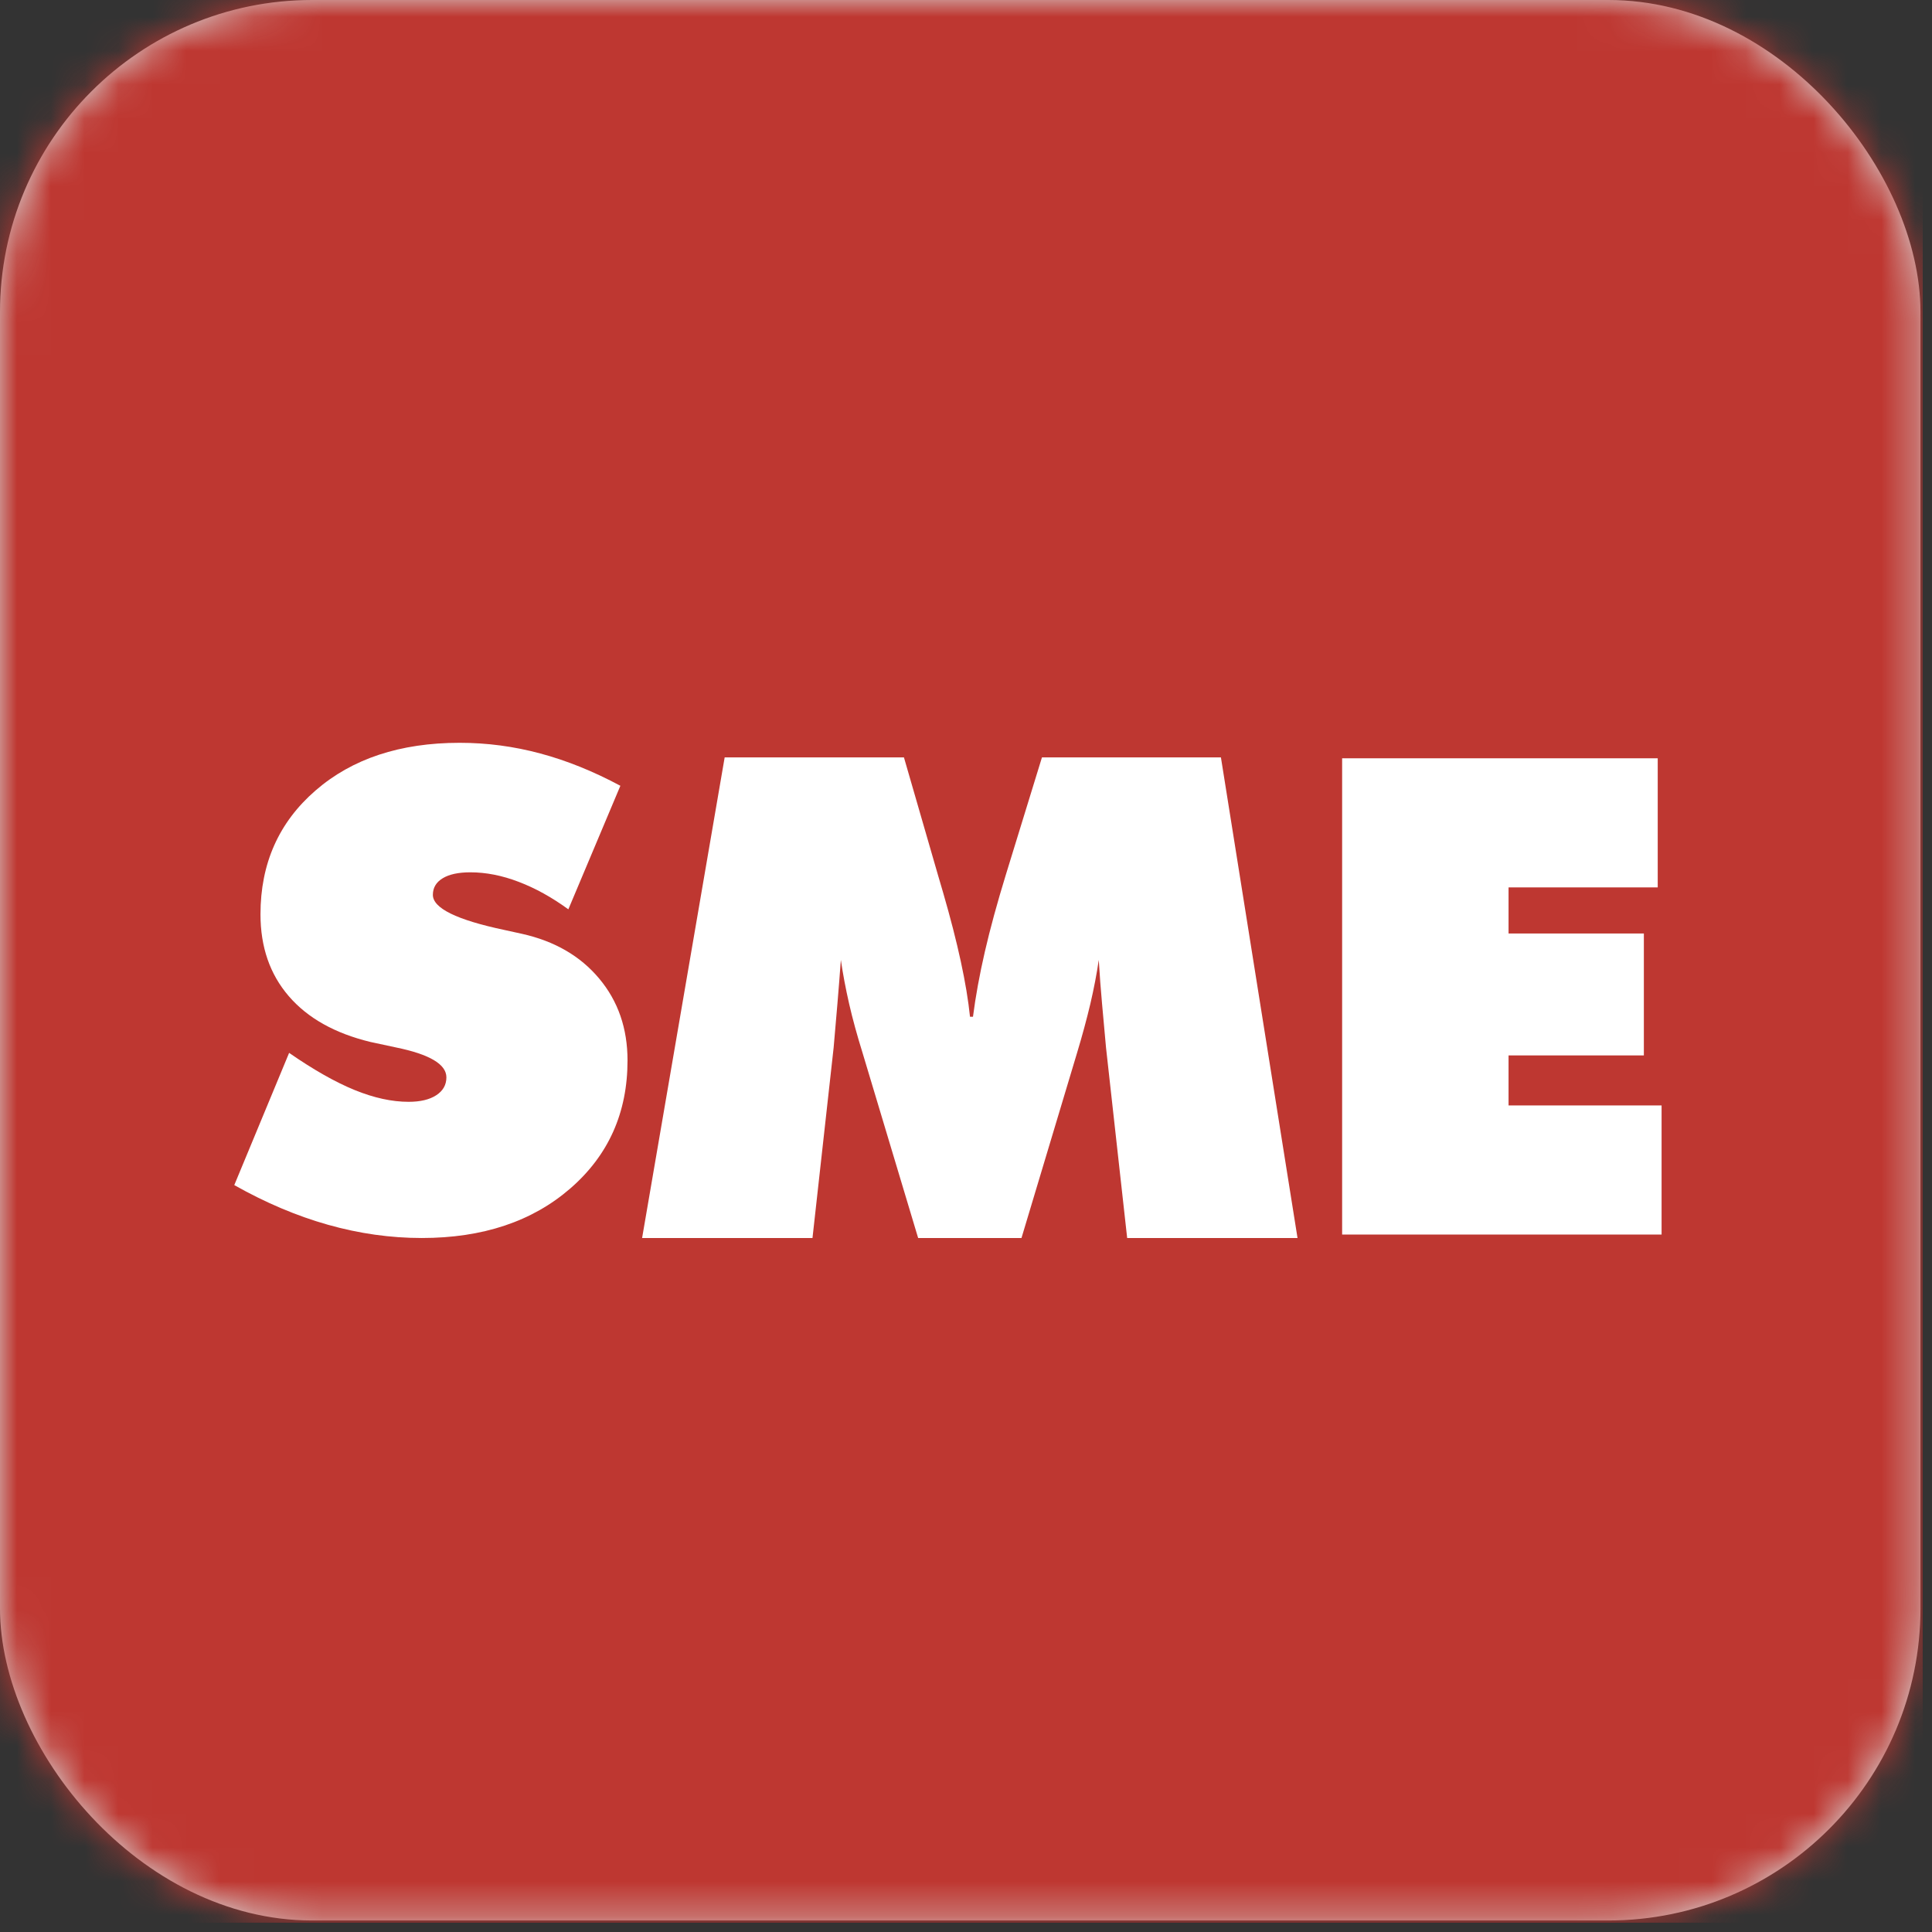
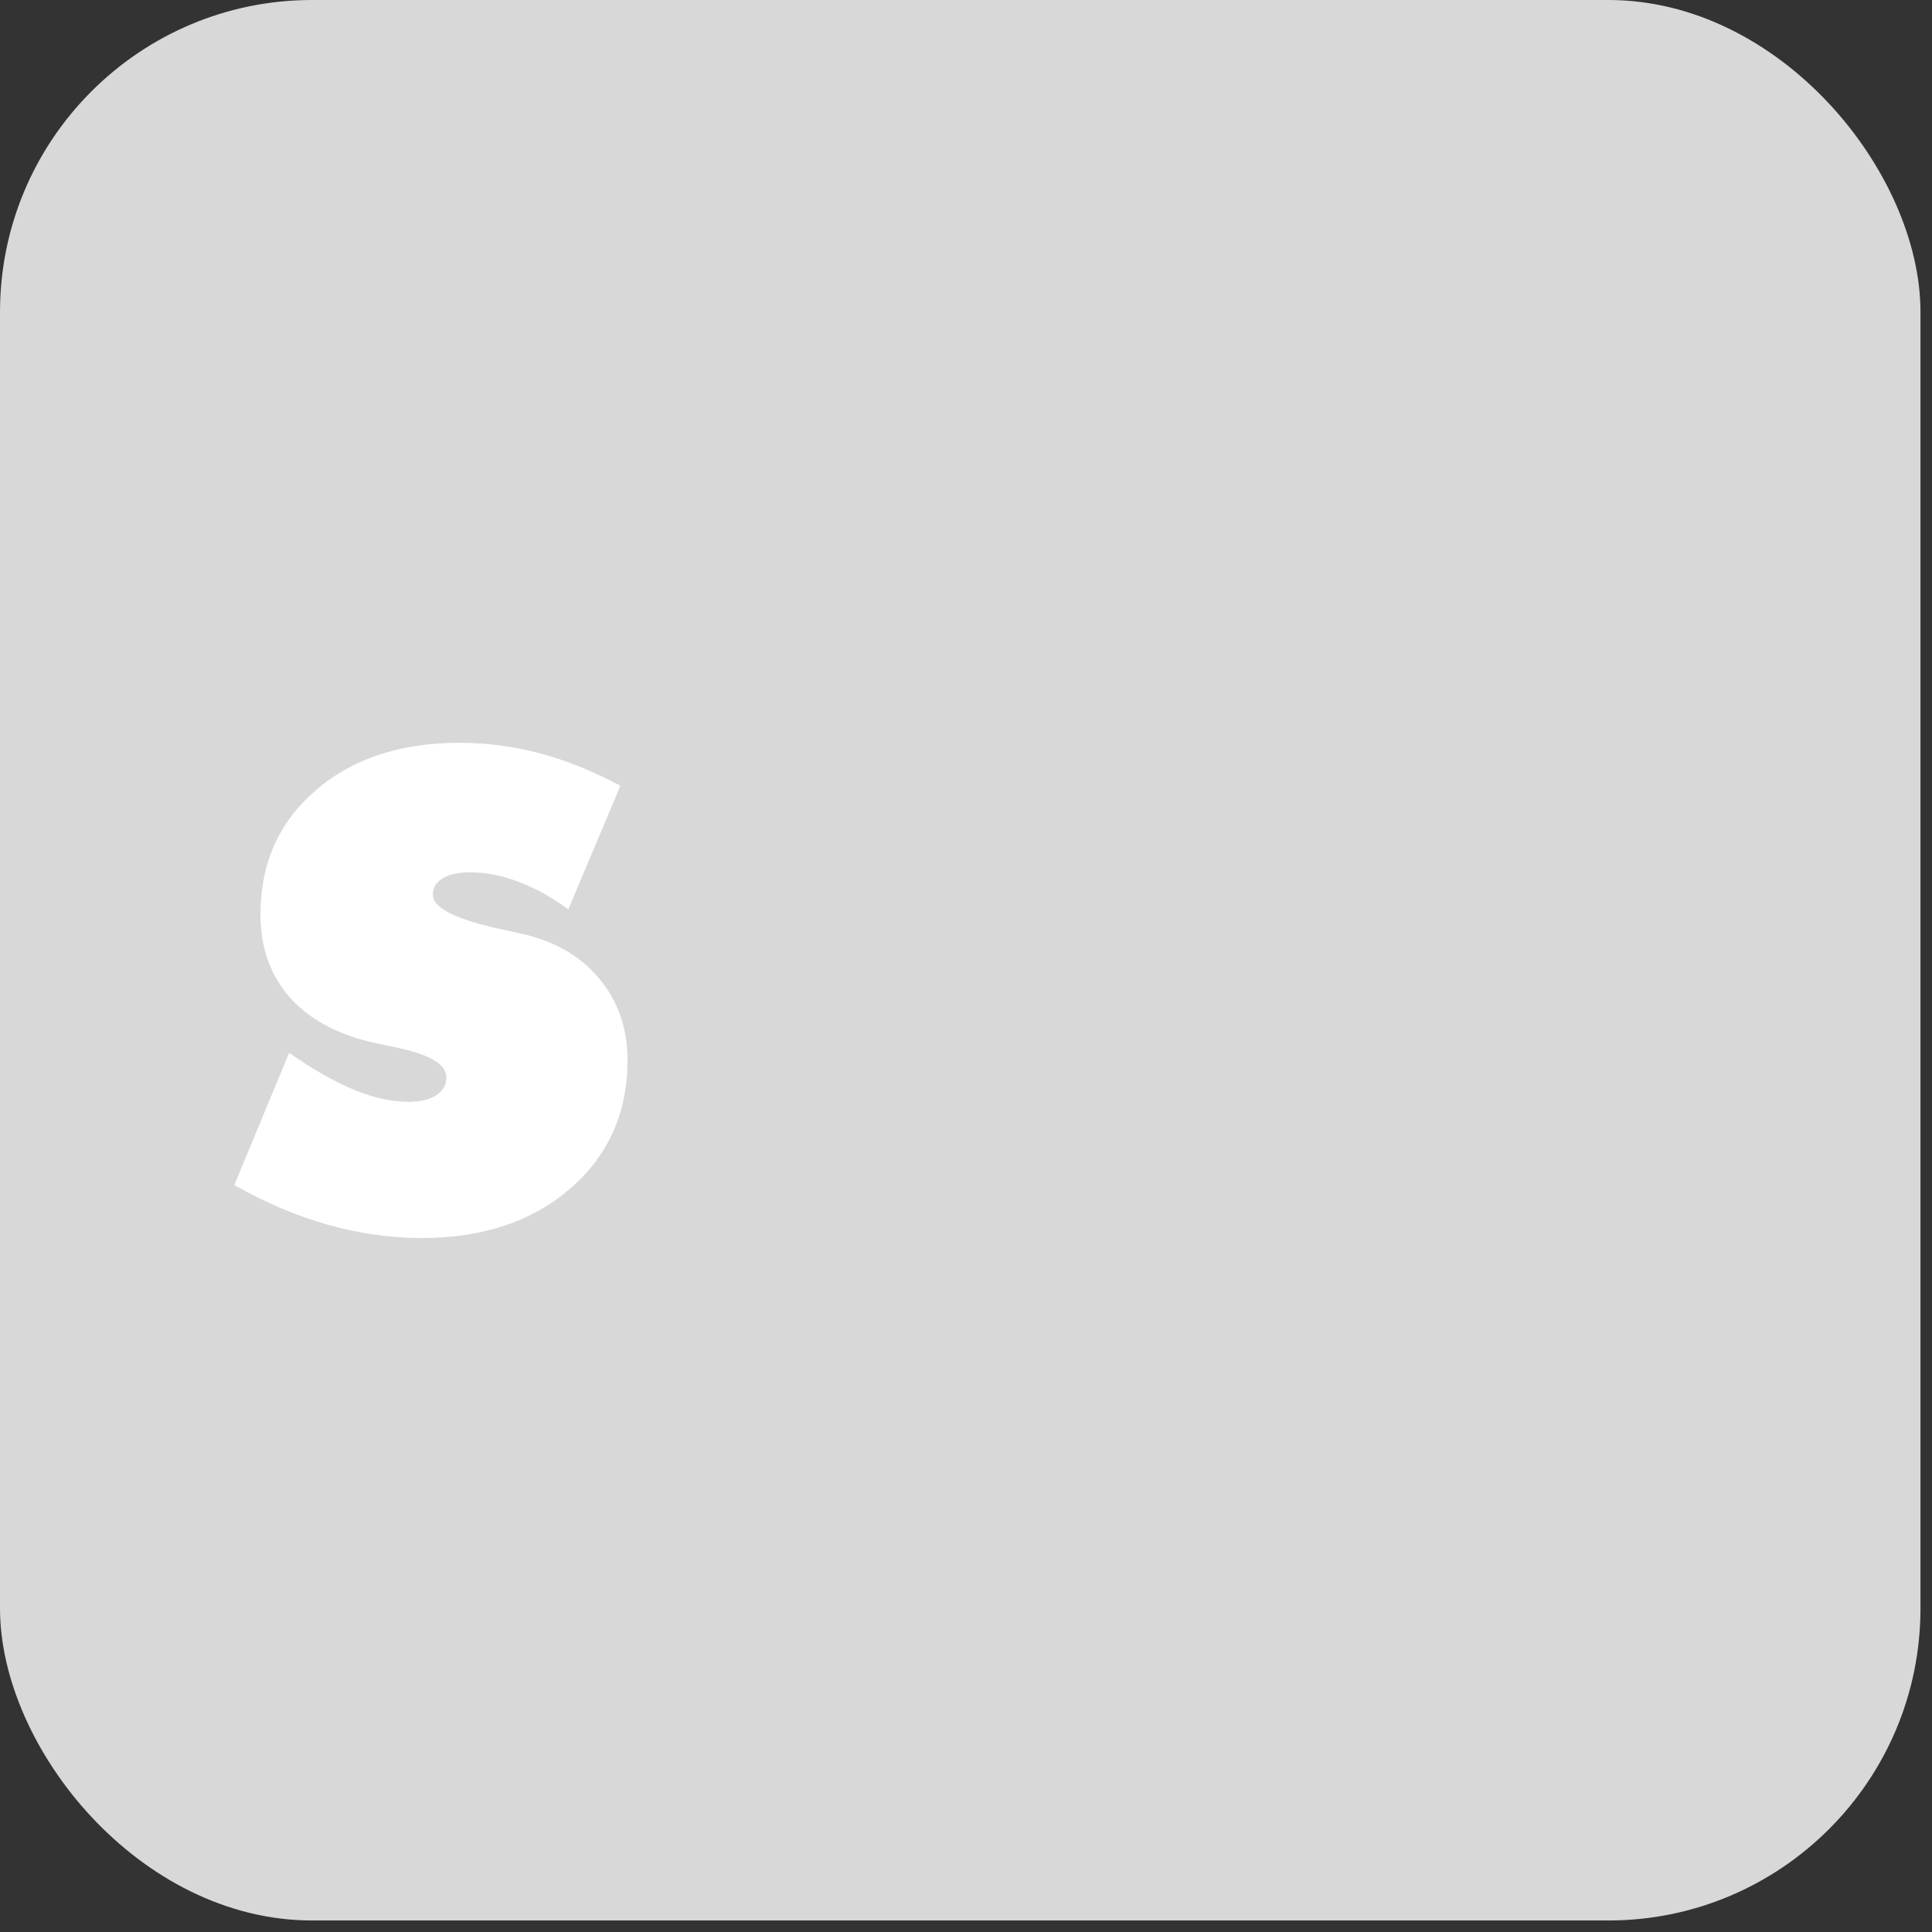
<svg xmlns="http://www.w3.org/2000/svg" width="57" height="57" viewBox="0 0 57 57" fill="none">
  <rect x="0" y="0" width="57" height="57" fill="#333333" stroke="none" />
  <g id="sme">
    <rect id="Mask" width="56.66" height="56.66" rx="9.207" fill="#D8D8D8" />
    <g id="Object">
      <mask id="mask0_627_2453" style="mask-type:luminance" maskUnits="userSpaceOnUse" x="0" y="0" width="57" height="57">
-         <rect id="Mask_2" width="56.66" height="56.66" rx="9.207" fill="white" />
-       </mask>
+         </mask>
      <g mask="url(#mask0_627_2453)">
        <g id="Rectangle Copy">
          <rect width="56.722" height="56.722" fill="url(#paint0_linear_627_2453)" />
-           <rect width="56.722" height="56.722" fill="#BE3731" />
        </g>
      </g>
    </g>
    <g id="sme_2">
      <path id="Fill 1" fill-rule="evenodd" clip-rule="evenodd" d="M6.912 34.964L8.53 31.063C9.253 31.564 9.898 31.929 10.465 32.16C11.032 32.391 11.562 32.507 12.056 32.507C12.401 32.507 12.674 32.442 12.872 32.312C13.071 32.182 13.17 32.007 13.17 31.785C13.17 31.399 12.673 31.105 11.679 30.902C11.359 30.832 11.108 30.779 10.929 30.741C9.88 30.487 9.077 30.037 8.52 29.39C7.963 28.744 7.685 27.939 7.685 26.975C7.685 25.478 8.226 24.261 9.308 23.323C10.389 22.384 11.807 21.915 13.561 21.915C14.367 21.915 15.161 22.02 15.941 22.23C16.722 22.439 17.509 22.757 18.303 23.183L16.768 26.828C16.281 26.474 15.793 26.203 15.303 26.017C14.813 25.829 14.337 25.736 13.877 25.736C13.524 25.736 13.252 25.795 13.06 25.912C12.867 26.029 12.771 26.192 12.771 26.401C12.771 26.794 13.473 27.139 14.877 27.436C15.101 27.487 15.274 27.525 15.396 27.55C16.362 27.765 17.123 28.206 17.679 28.872C18.236 29.537 18.514 30.342 18.514 31.287C18.514 32.827 17.952 34.085 16.828 35.061C15.705 36.037 14.243 36.525 12.444 36.525C11.522 36.525 10.6 36.395 9.678 36.135C8.756 35.875 7.834 35.484 6.912 34.964Z" fill="white" />
-       <path id="Fill 3" fill-rule="evenodd" clip-rule="evenodd" d="M33.255 36.525L32.631 30.907C32.592 30.475 32.553 30.044 32.514 29.615C32.475 29.185 32.443 28.754 32.417 28.321C32.358 28.728 32.275 29.159 32.169 29.615C32.061 30.07 31.93 30.555 31.774 31.072L30.137 36.525H27.088L25.451 31.072C25.29 30.555 25.156 30.07 25.052 29.615C24.948 29.159 24.867 28.728 24.808 28.321C24.776 28.76 24.742 29.193 24.706 29.619C24.671 30.045 24.633 30.475 24.595 30.907L23.971 36.525H18.944L21.38 22.345H26.669L27.683 25.851C27.715 25.961 27.763 26.125 27.828 26.345C28.257 27.824 28.52 29.041 28.618 29.997H28.706C28.783 29.396 28.9 28.757 29.056 28.079C29.212 27.401 29.42 26.639 29.68 25.793L30.741 22.345H36.021L38.281 36.525H33.255Z" fill="white" />
-       <path id="Fill 5" fill-rule="evenodd" clip-rule="evenodd" d="M39.597 36.423V22.372H48.908V26.181H44.507V27.541H48.499V31.138H44.507V32.614H49.022V36.423H39.597Z" fill="white" />
    </g>
  </g>
  <defs>
    <linearGradient id="paint0_linear_627_2453" x1="0" y1="0" x2="0" y2="56.722" gradientUnits="userSpaceOnUse">
      <stop stop-color="#EF5C64" />
      <stop offset="1" stop-color="#E20018" />
    </linearGradient>
  </defs>
</svg>